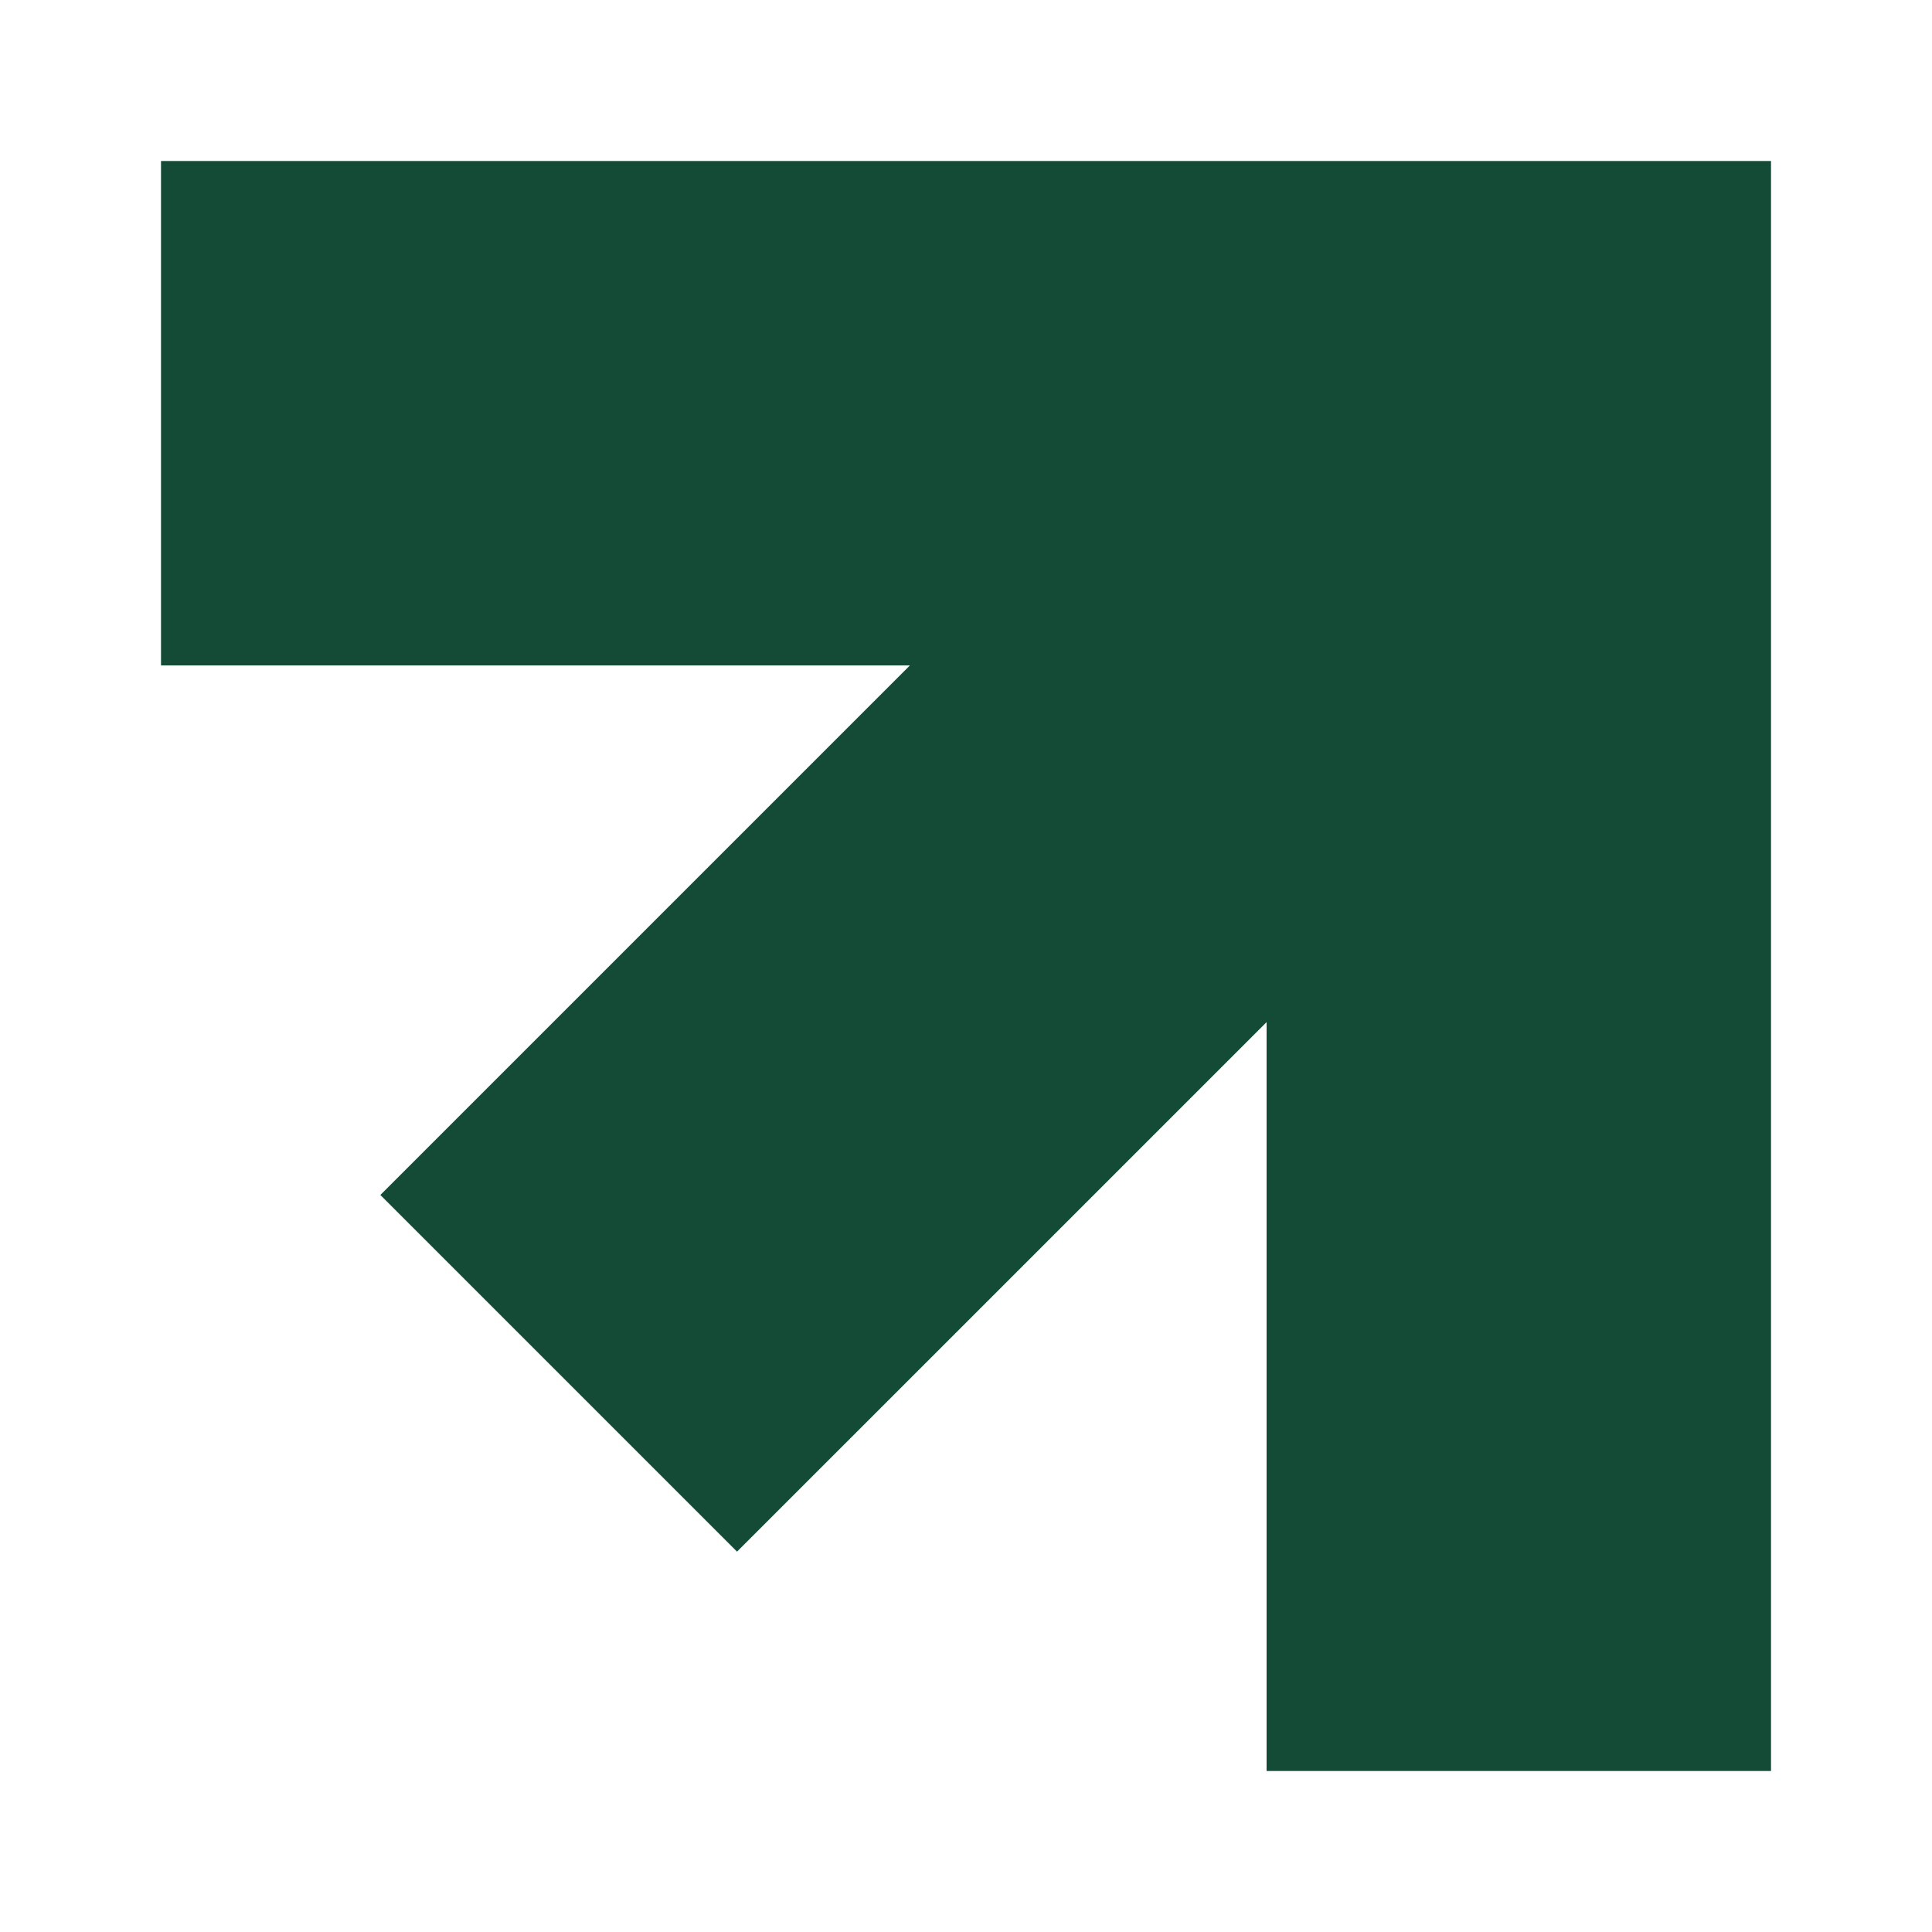
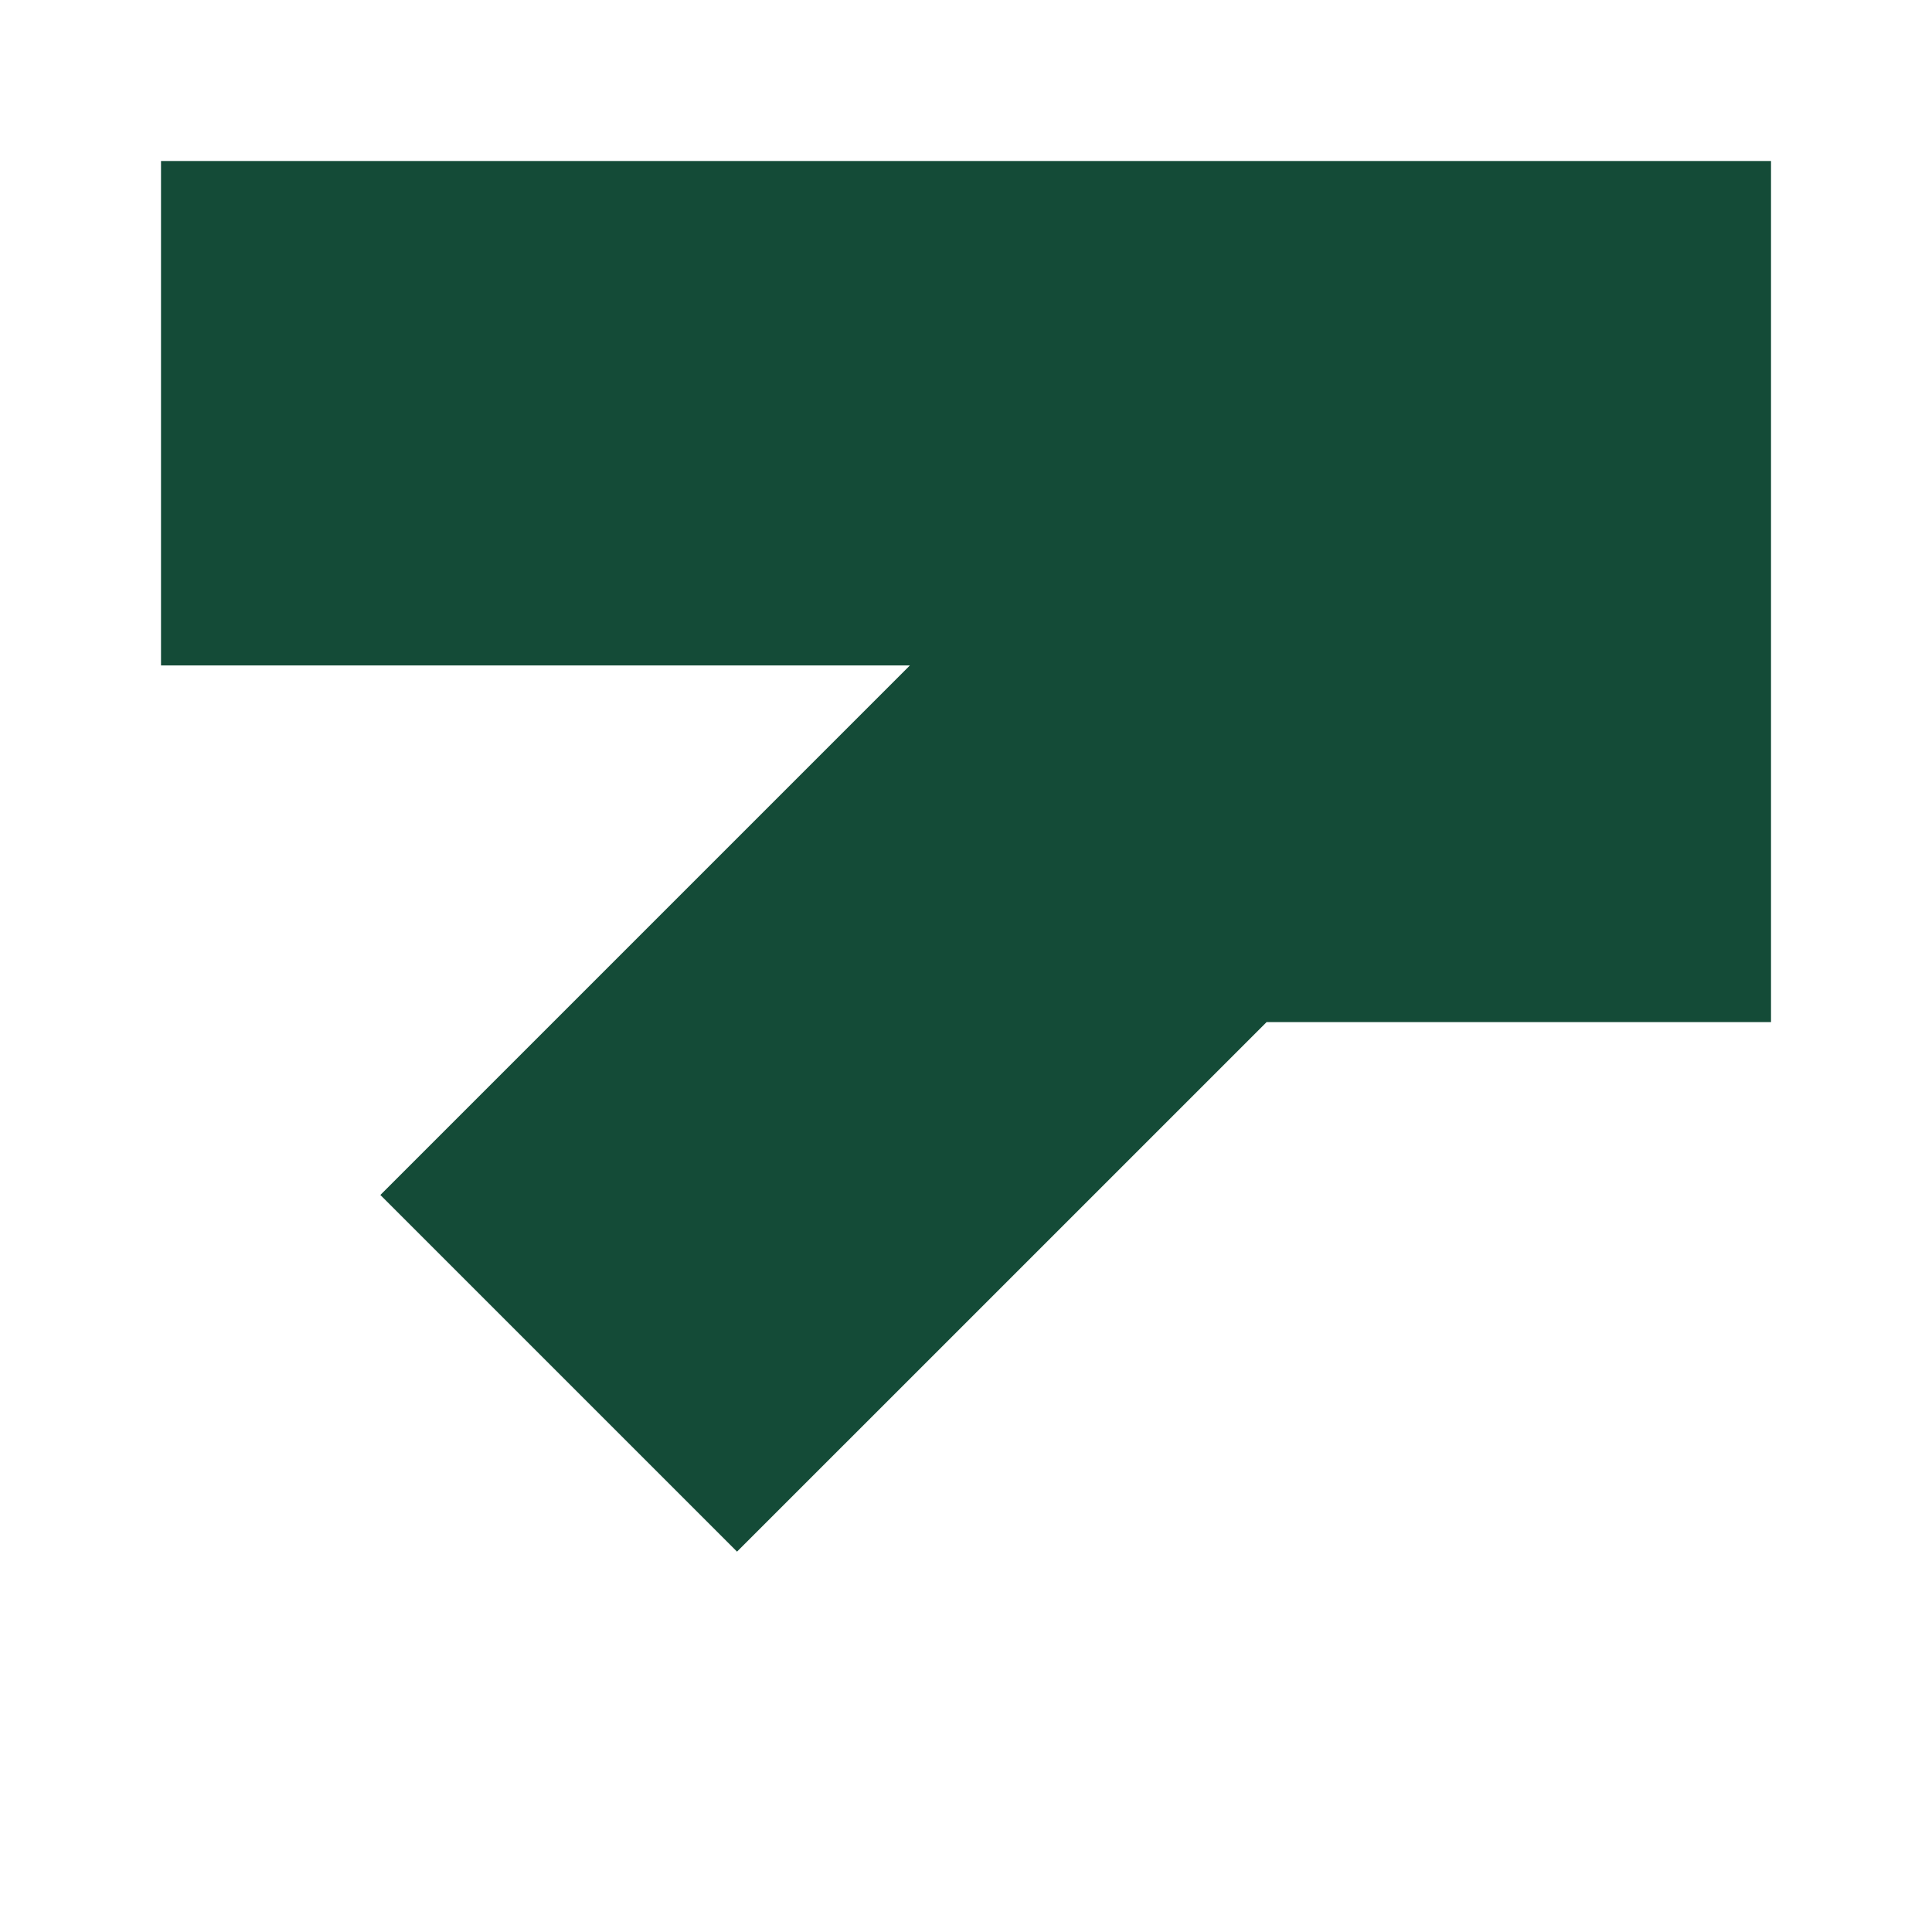
<svg xmlns="http://www.w3.org/2000/svg" version="1.1" id="Arrow" x="0px" y="0px" viewBox="0 0 850.39 850.39" style="enable-background:new 0 0 850.39 850.39;" xml:space="preserve">
  <style type="text/css">
	.st0{fill:#144B37;}
</style>
-   <path class="st0" d="M779.53,70.87H557.5H70.87v222.03h329.63L167.42,525.98l156.99,156.99L557.5,449.9v329.63h222.03V70.87z" />
+   <path class="st0" d="M779.53,70.87H557.5H70.87v222.03h329.63L167.42,525.98l156.99,156.99L557.5,449.9h222.03V70.87z" />
</svg>